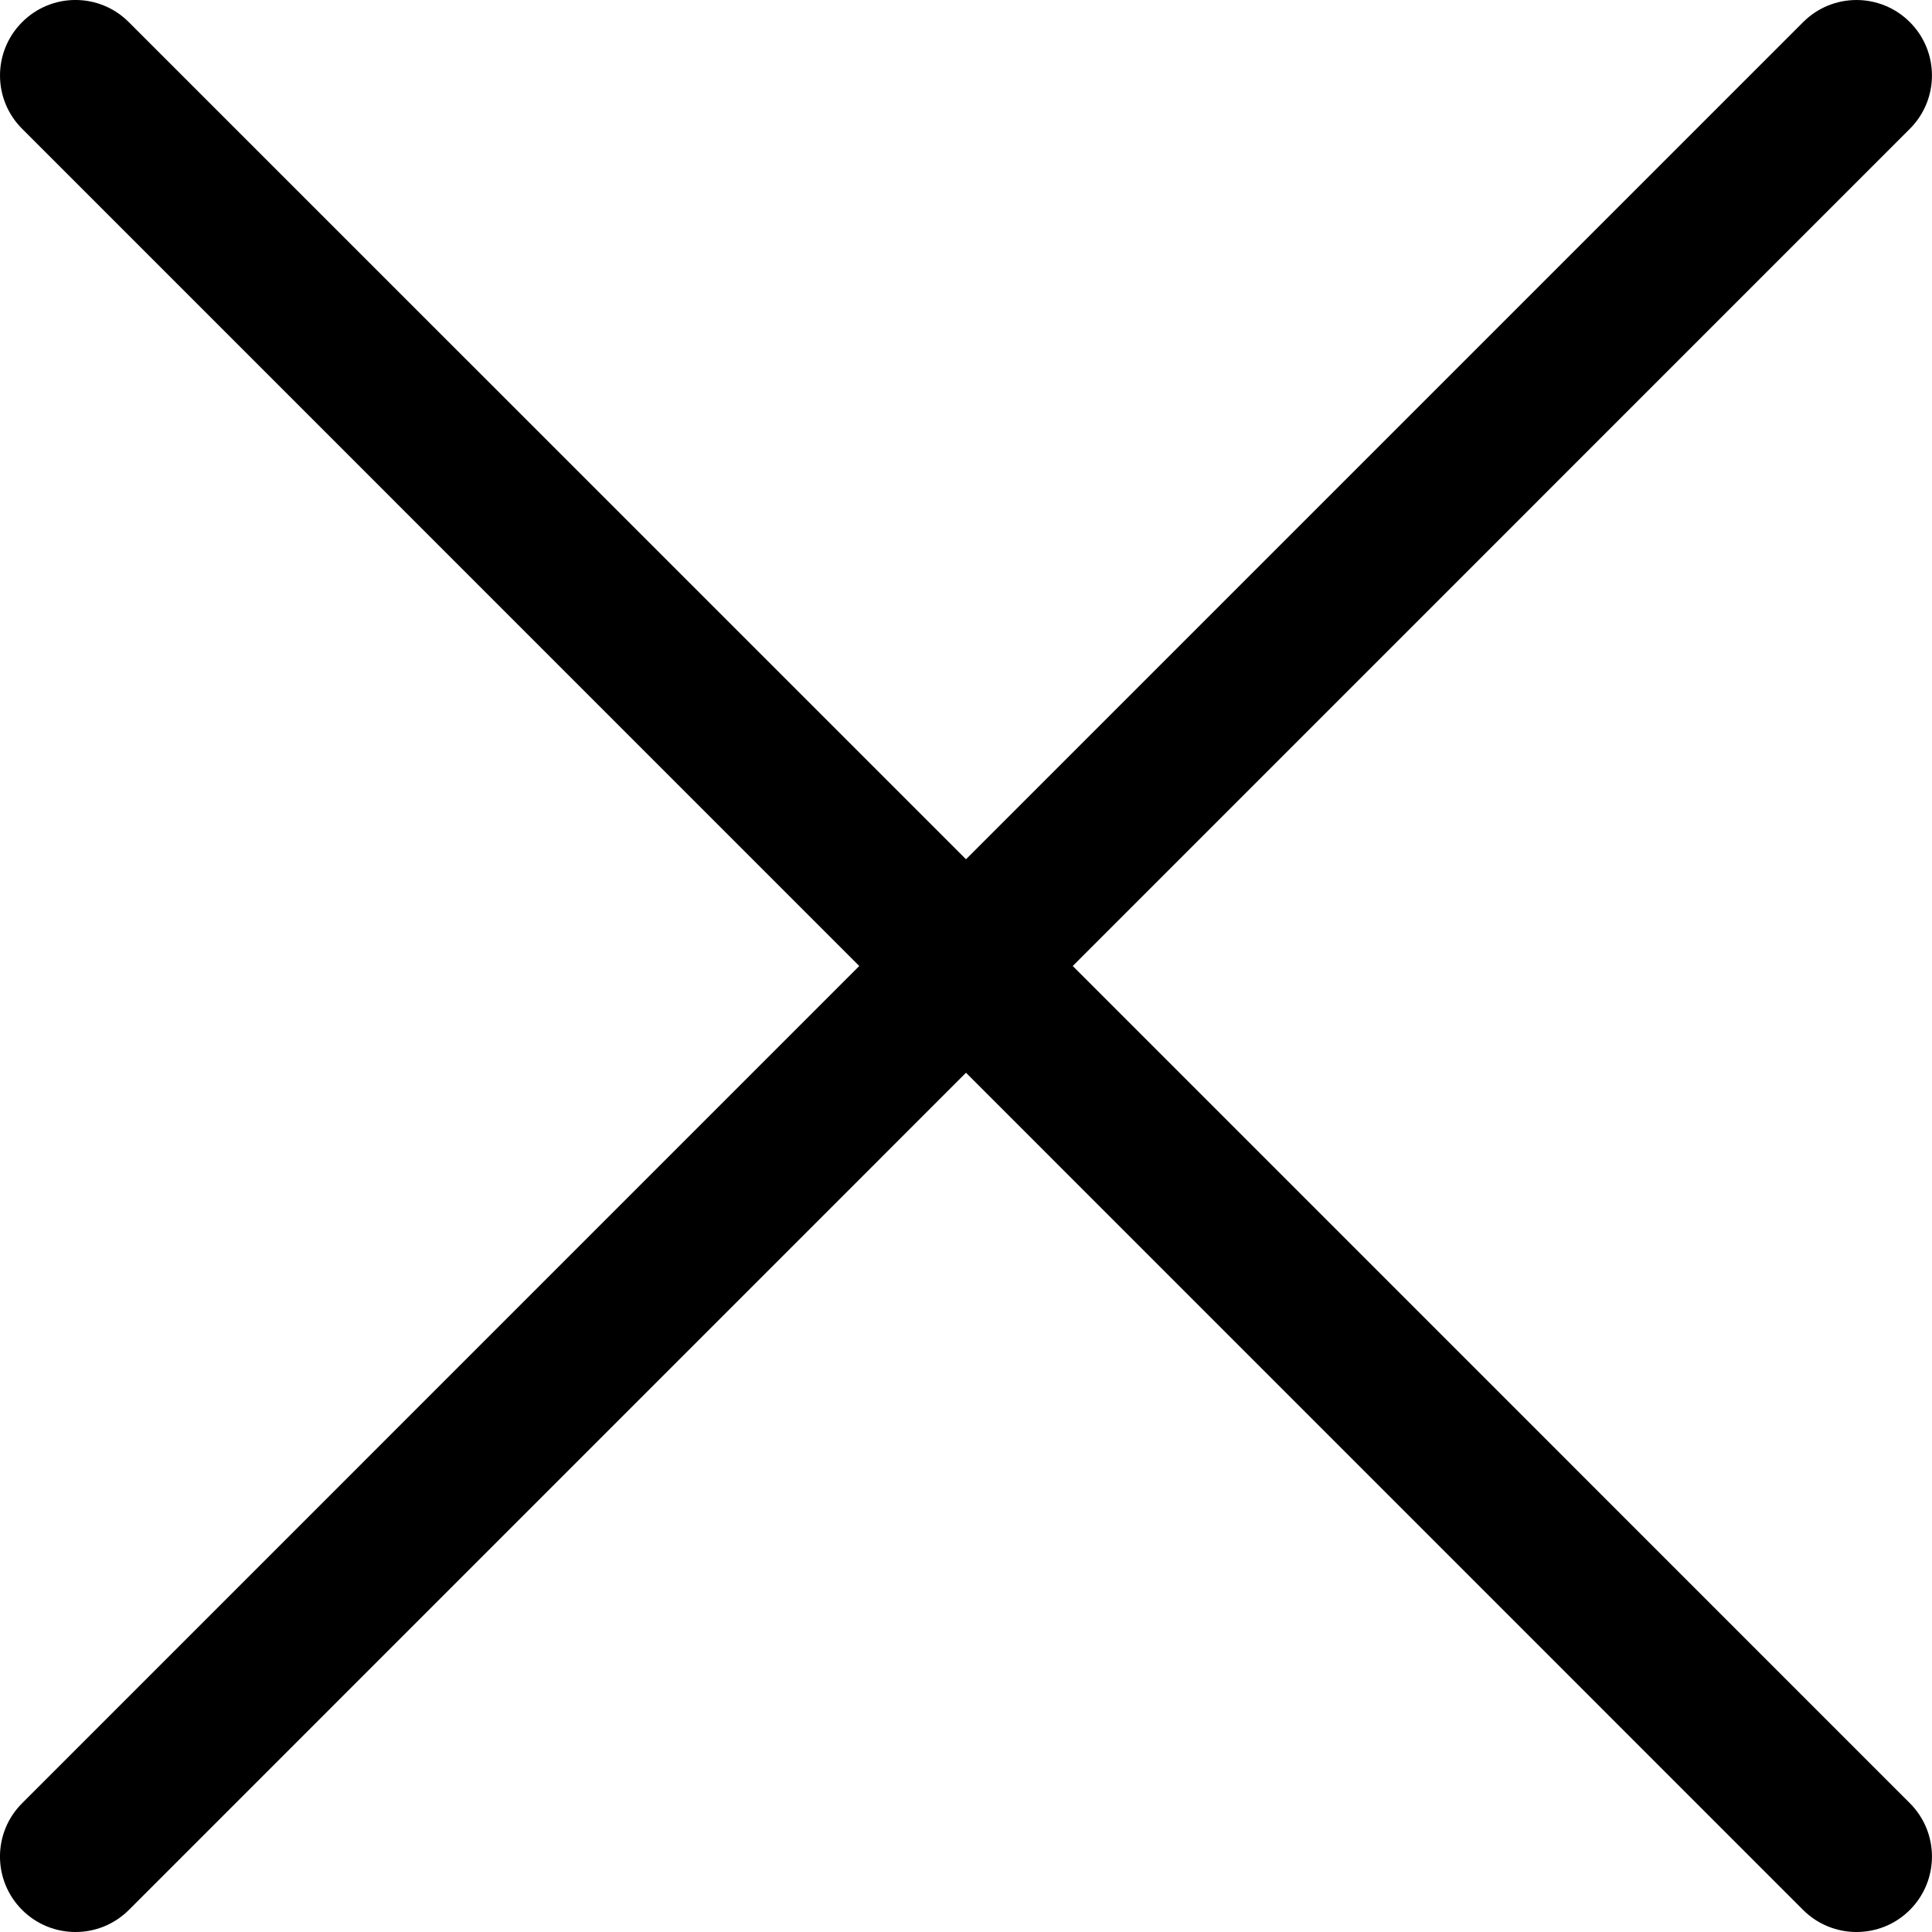
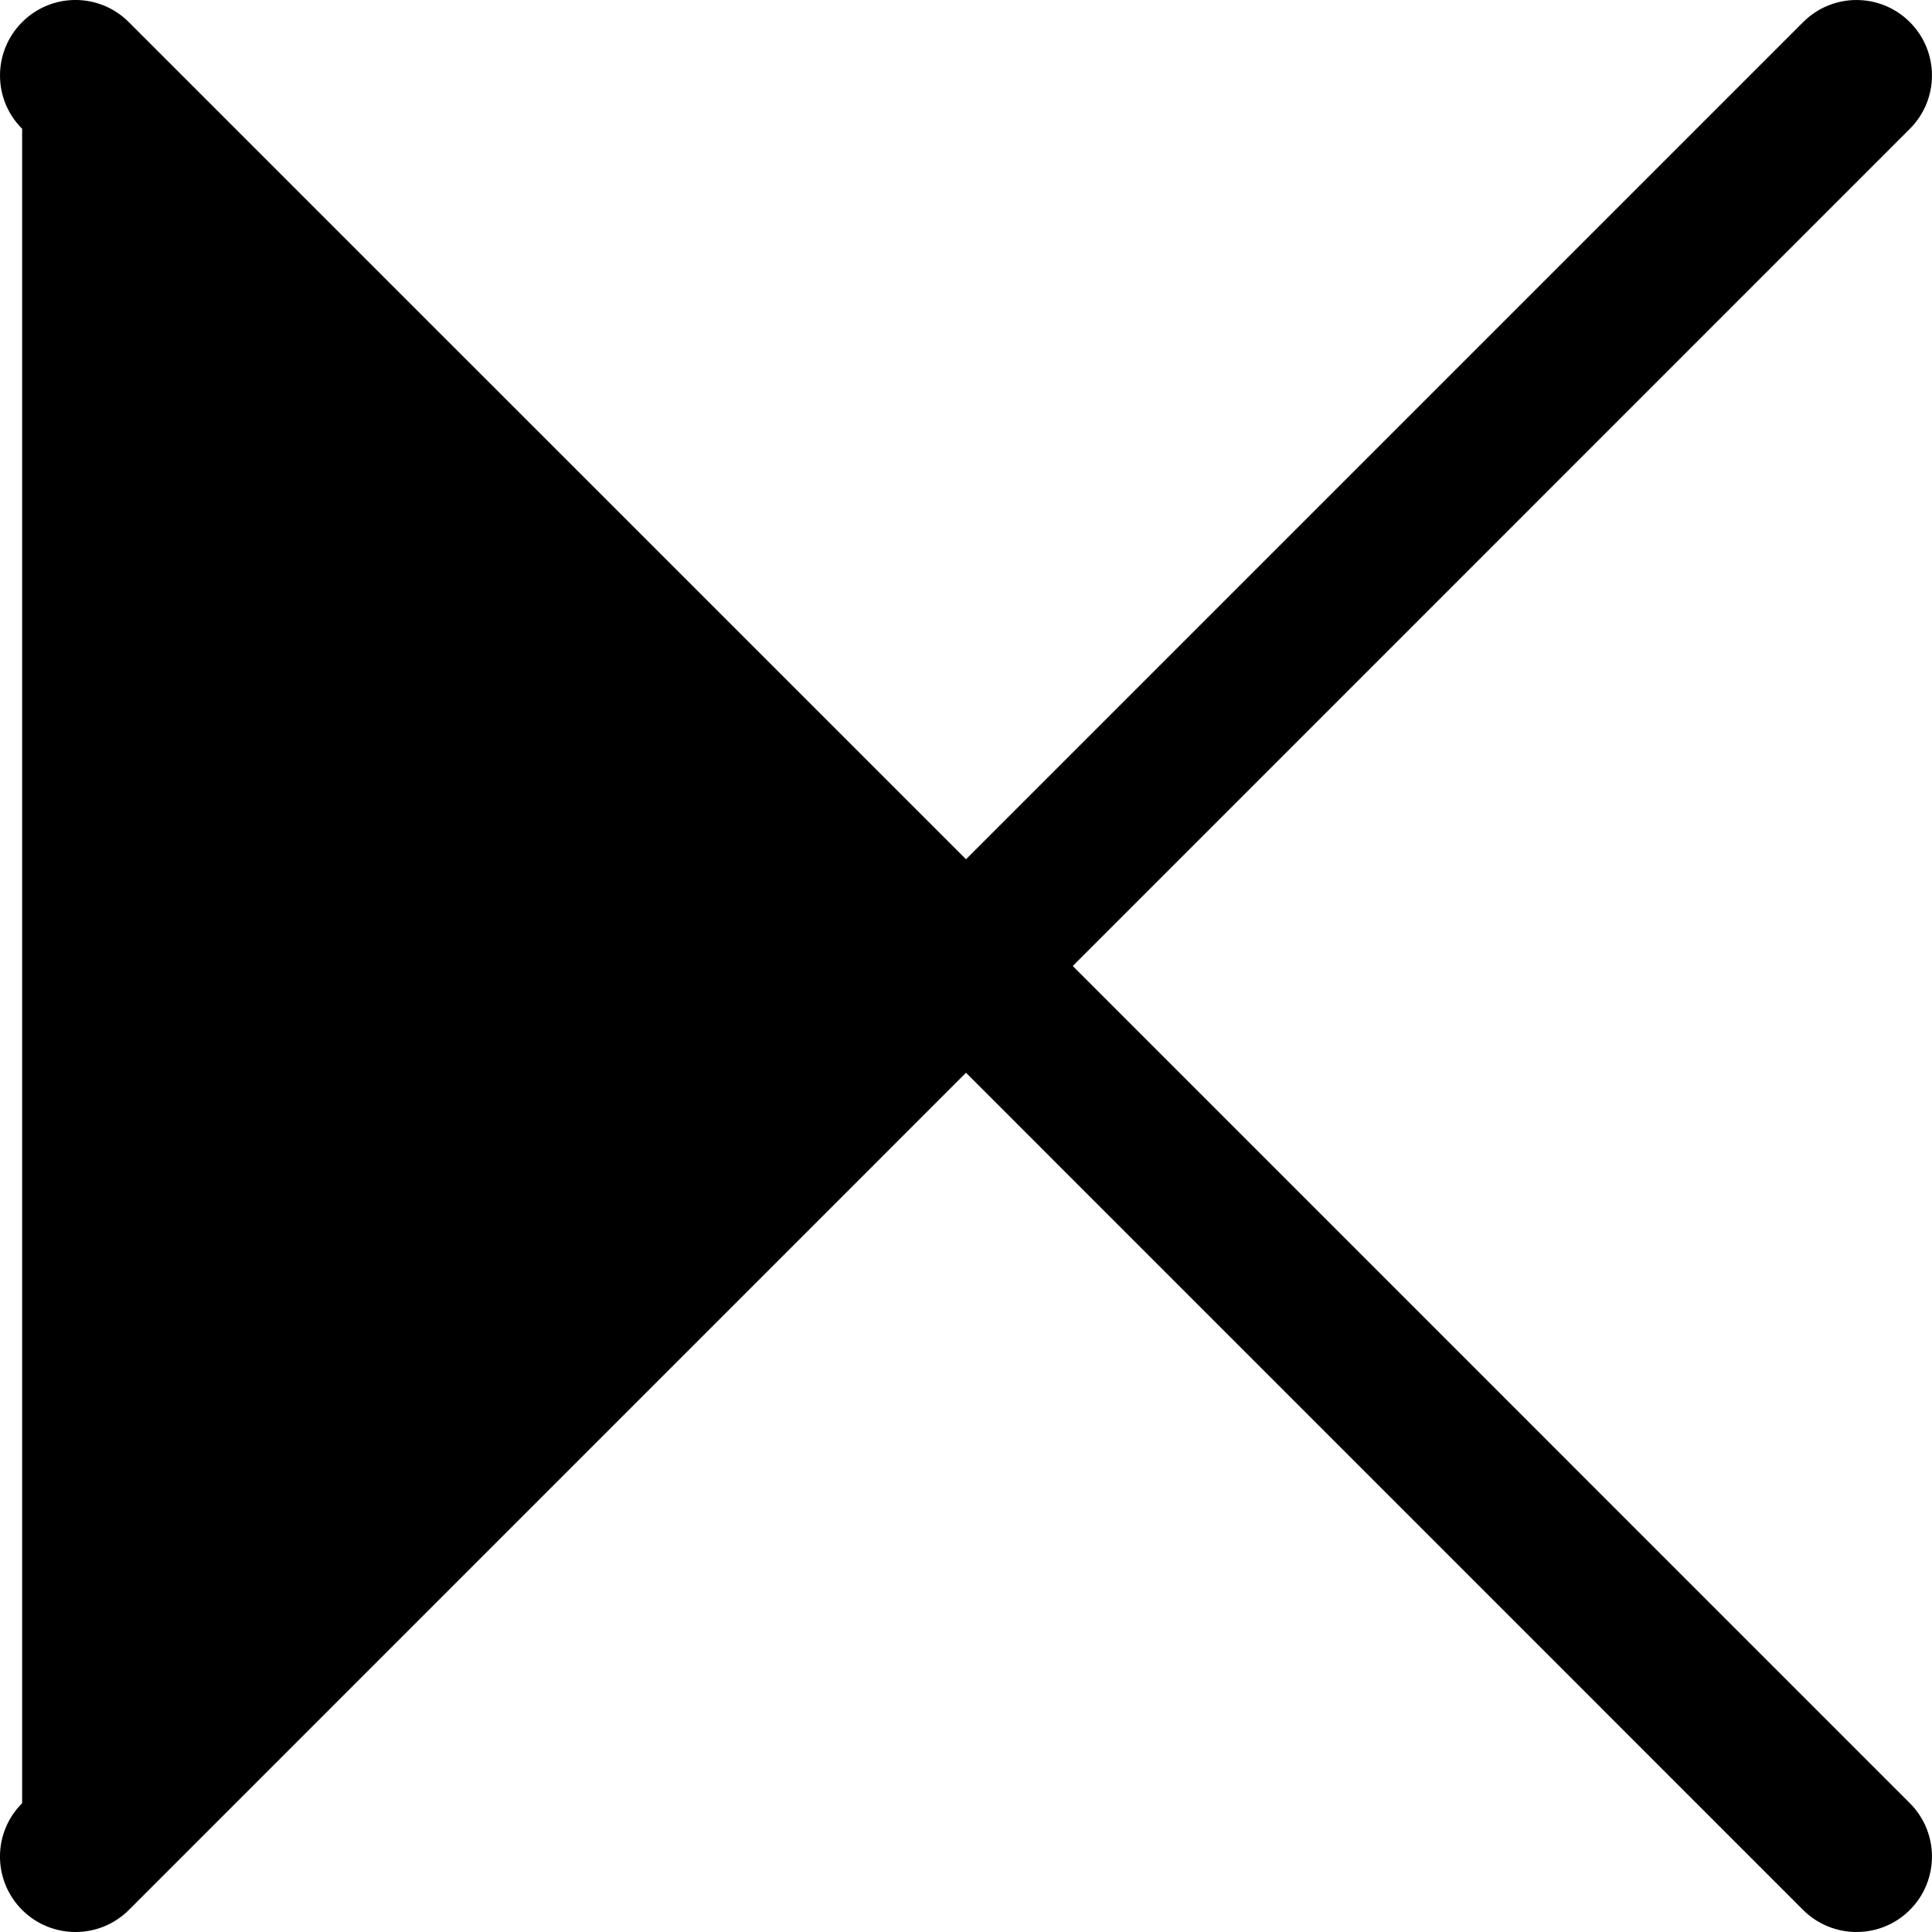
<svg xmlns="http://www.w3.org/2000/svg" width="24" height="24" viewBox="0 0 24 24" fill="none">
-   <path d="M13.326 12L23.725 1.6C24.091 1.234 24.091 0.641 23.725 0.275C23.359 -0.091 22.766 -0.092 22.399 0.275L12 10.674L1.6 0.275C1.234 -0.092 0.641 -0.092 0.275 0.275C-0.091 0.641 -0.092 1.234 0.275 1.6L10.674 12L0.275 22.4C-0.092 22.766 -0.092 23.359 0.275 23.726C0.458 23.909 0.698 24 0.938 24C1.178 24 1.417 23.909 1.601 23.726L12 13.326L22.399 23.726C22.582 23.909 22.823 24 23.062 24C23.302 24 23.542 23.909 23.725 23.726C24.091 23.359 24.091 22.766 23.725 22.4L13.326 12Z" fill="black" />
+   <path d="M13.326 12L23.725 1.6C24.091 1.234 24.091 0.641 23.725 0.275C23.359 -0.091 22.766 -0.092 22.399 0.275L12 10.674L1.6 0.275C1.234 -0.092 0.641 -0.092 0.275 0.275C-0.091 0.641 -0.092 1.234 0.275 1.6L0.275 22.4C-0.092 22.766 -0.092 23.359 0.275 23.726C0.458 23.909 0.698 24 0.938 24C1.178 24 1.417 23.909 1.601 23.726L12 13.326L22.399 23.726C22.582 23.909 22.823 24 23.062 24C23.302 24 23.542 23.909 23.725 23.726C24.091 23.359 24.091 22.766 23.725 22.4L13.326 12Z" fill="black" />
</svg>